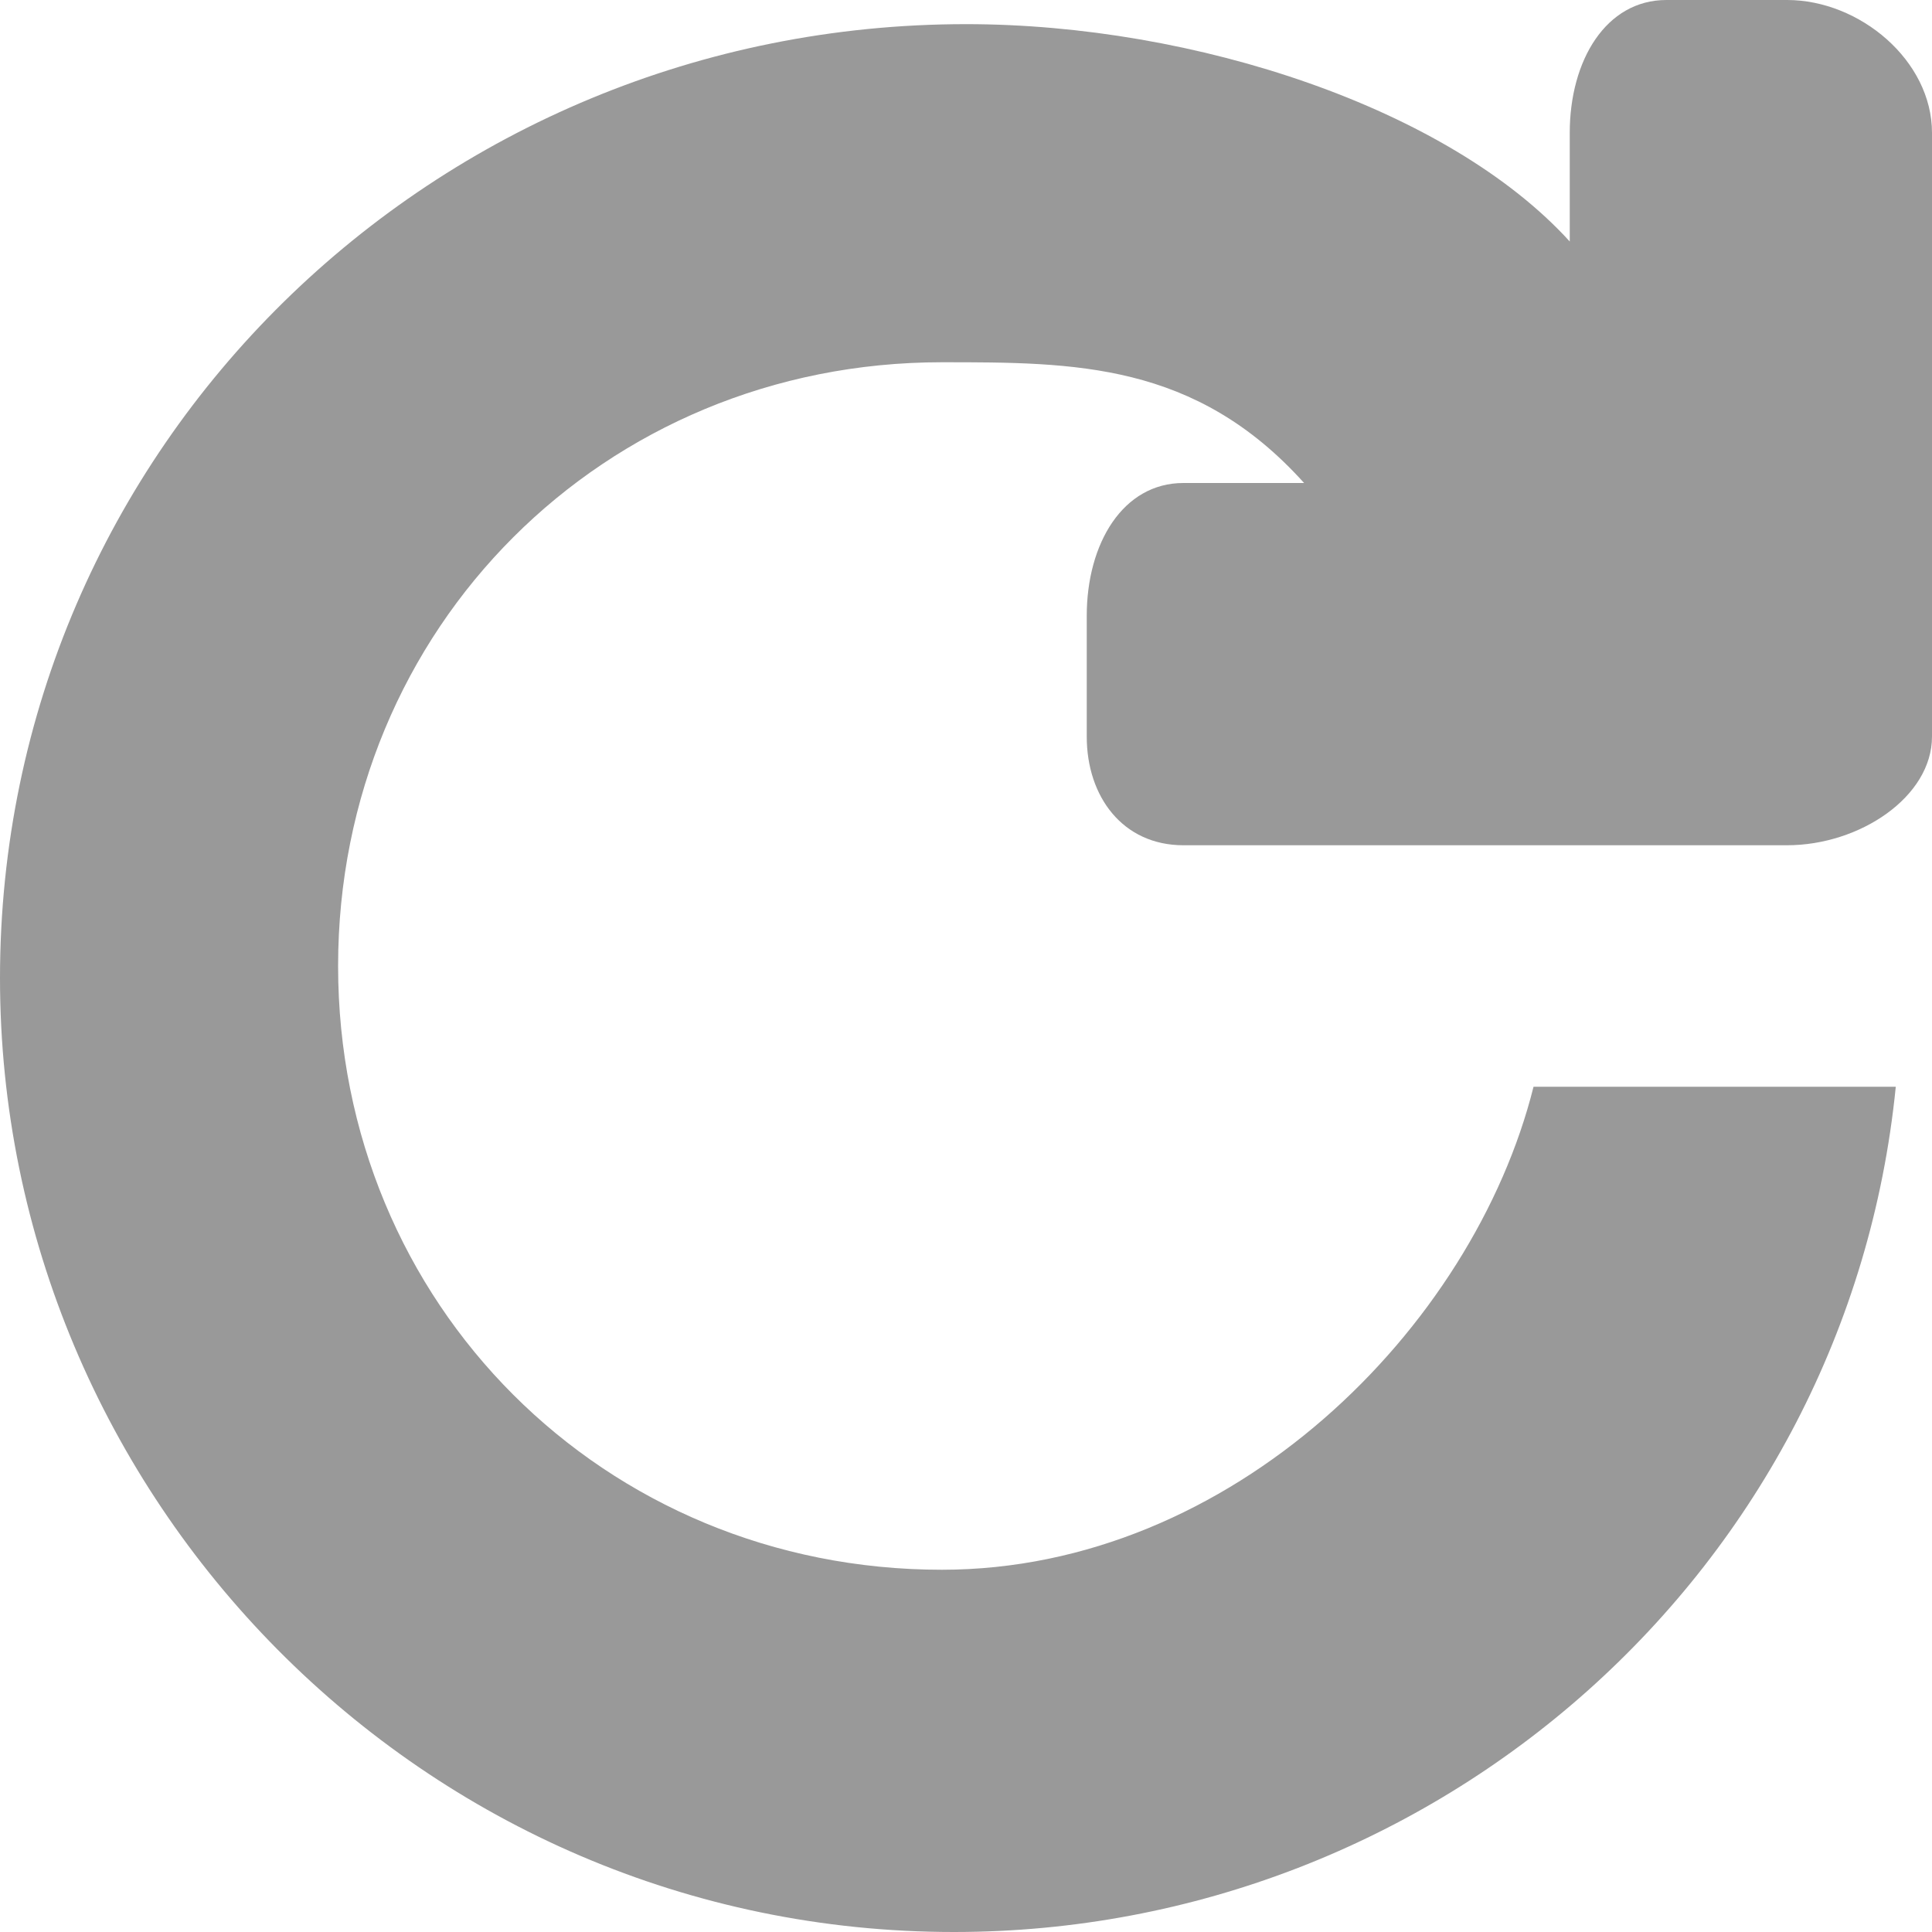
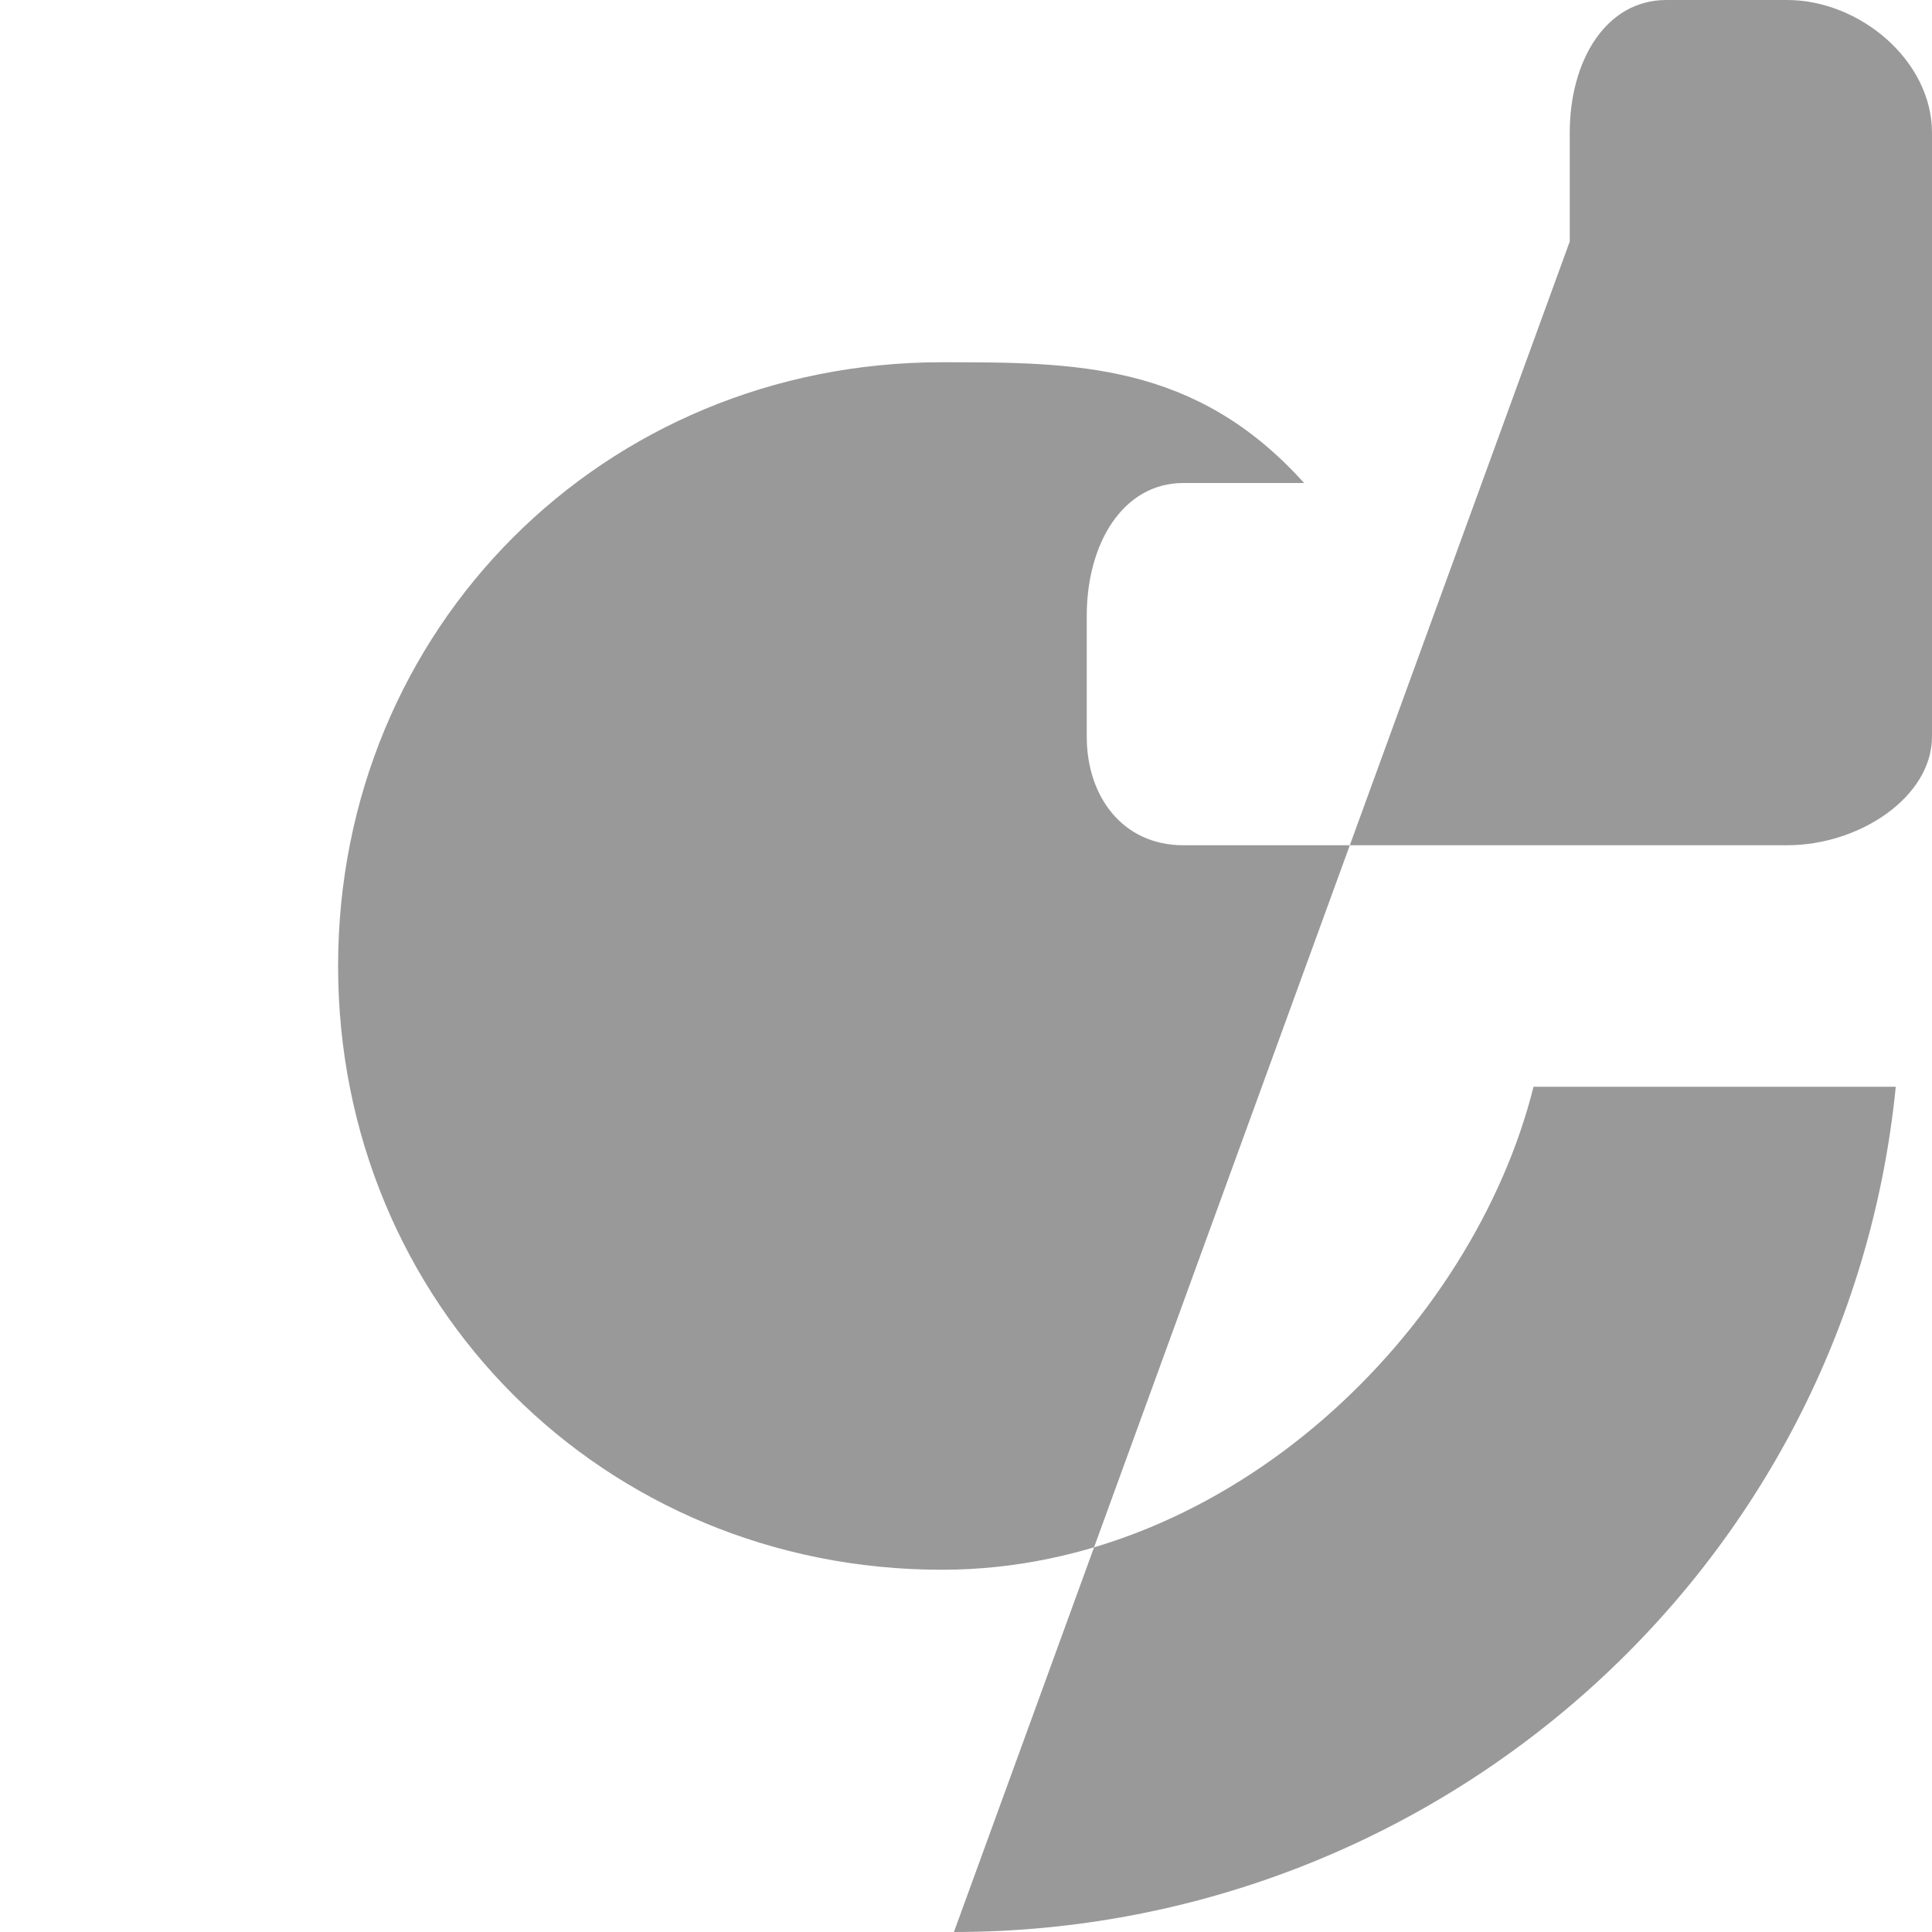
<svg xmlns="http://www.w3.org/2000/svg" viewBox="0 0 16 16" style="overflow:visible;enable-background:new 0 0 16 16">
-   <path d="m7.9 16c4 0 7.4-3 7.8-7h-3c-.5 2-2.5 4-4.9 4-2.8 0-5-2.2-5-5 0-2.8 2.2-5 5-5 1.1 0 2.1 0 3 1h-1c-.5 0-.8.5-.8 1.1v1c0 .5.3.9.8.9h4 1c.6 0 1.2-.4 1.2-.9v-1-4c0-.6-.6-1.1-1.2-1.1h-1c-.5 0-.8.5-.8 1.1v.9c-1-1.1-3.1-1.8-5-1.8-4.4 0-8 3.5-8 7.9 0 4.3 3.5 7.9 7.9 7.9" style="fill:#999" />
+   <path d="m7.9 16c4 0 7.4-3 7.8-7h-3c-.5 2-2.5 4-4.9 4-2.8 0-5-2.2-5-5 0-2.8 2.2-5 5-5 1.1 0 2.1 0 3 1h-1c-.5 0-.8.5-.8 1.1v1c0 .5.3.9.8.9h4 1c.6 0 1.2-.4 1.2-.9v-1-4c0-.6-.6-1.1-1.2-1.1h-1c-.5 0-.8.5-.8 1.1v.9" style="fill:#999" />
</svg>